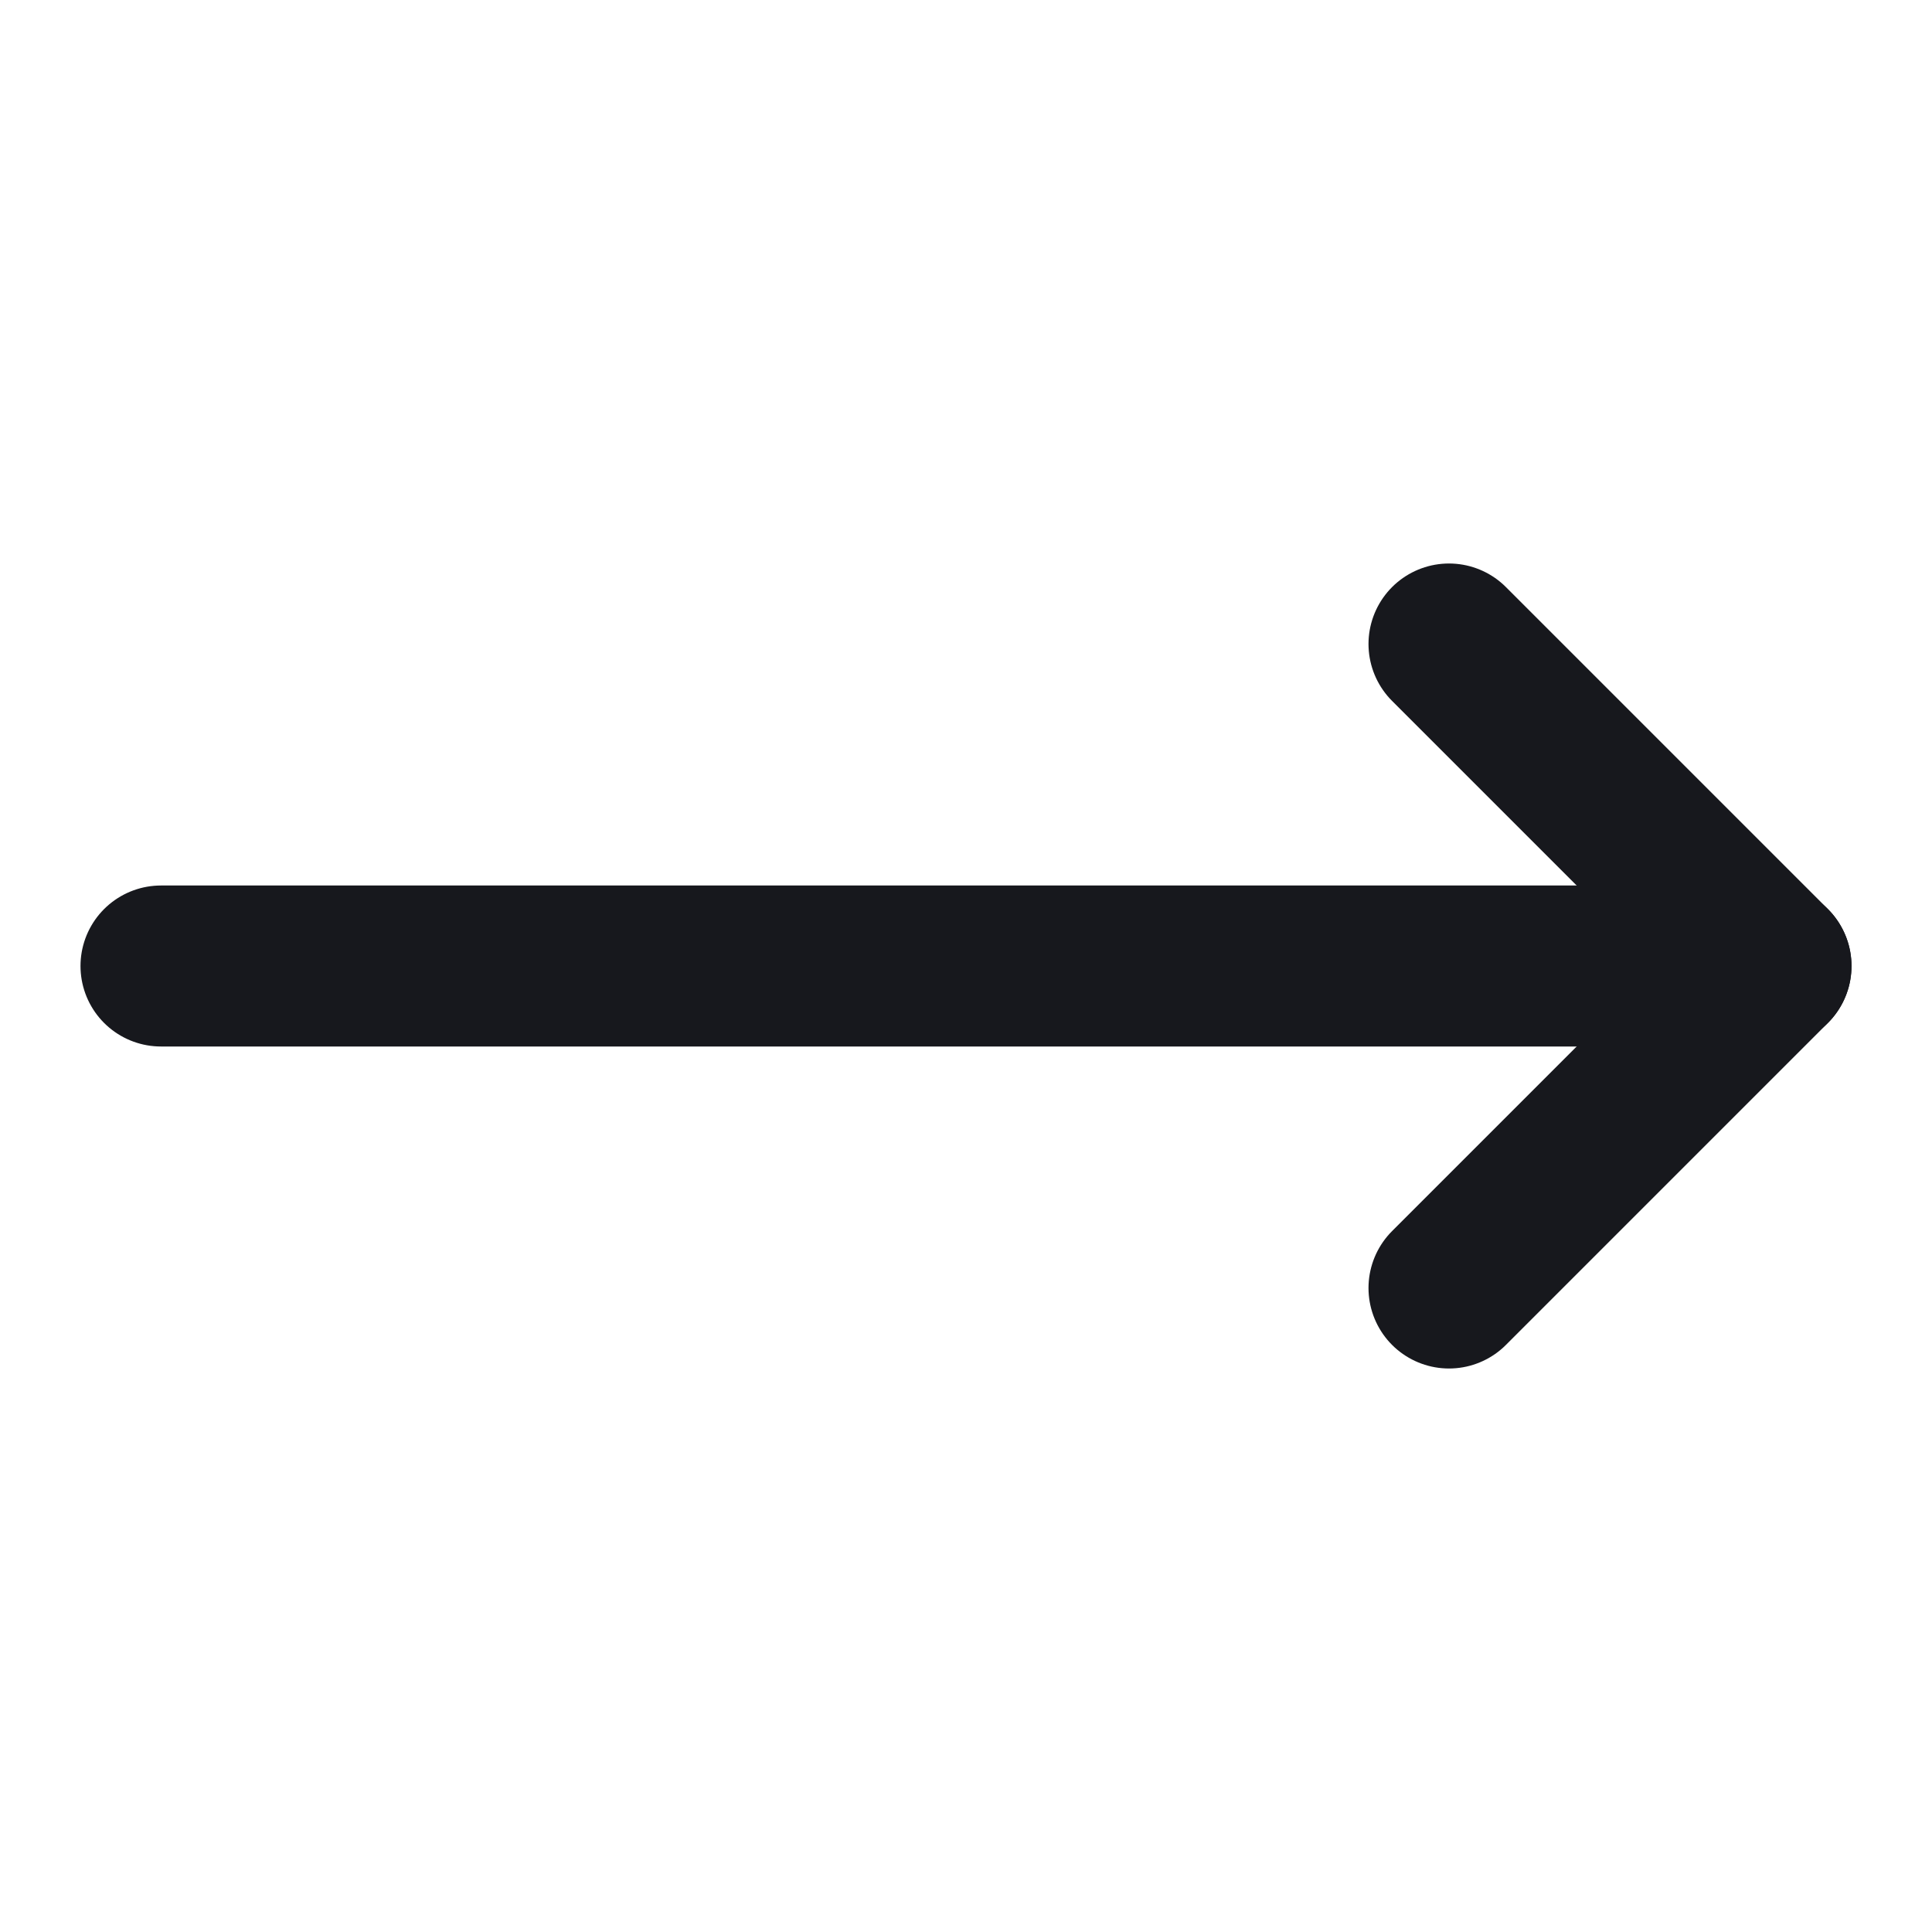
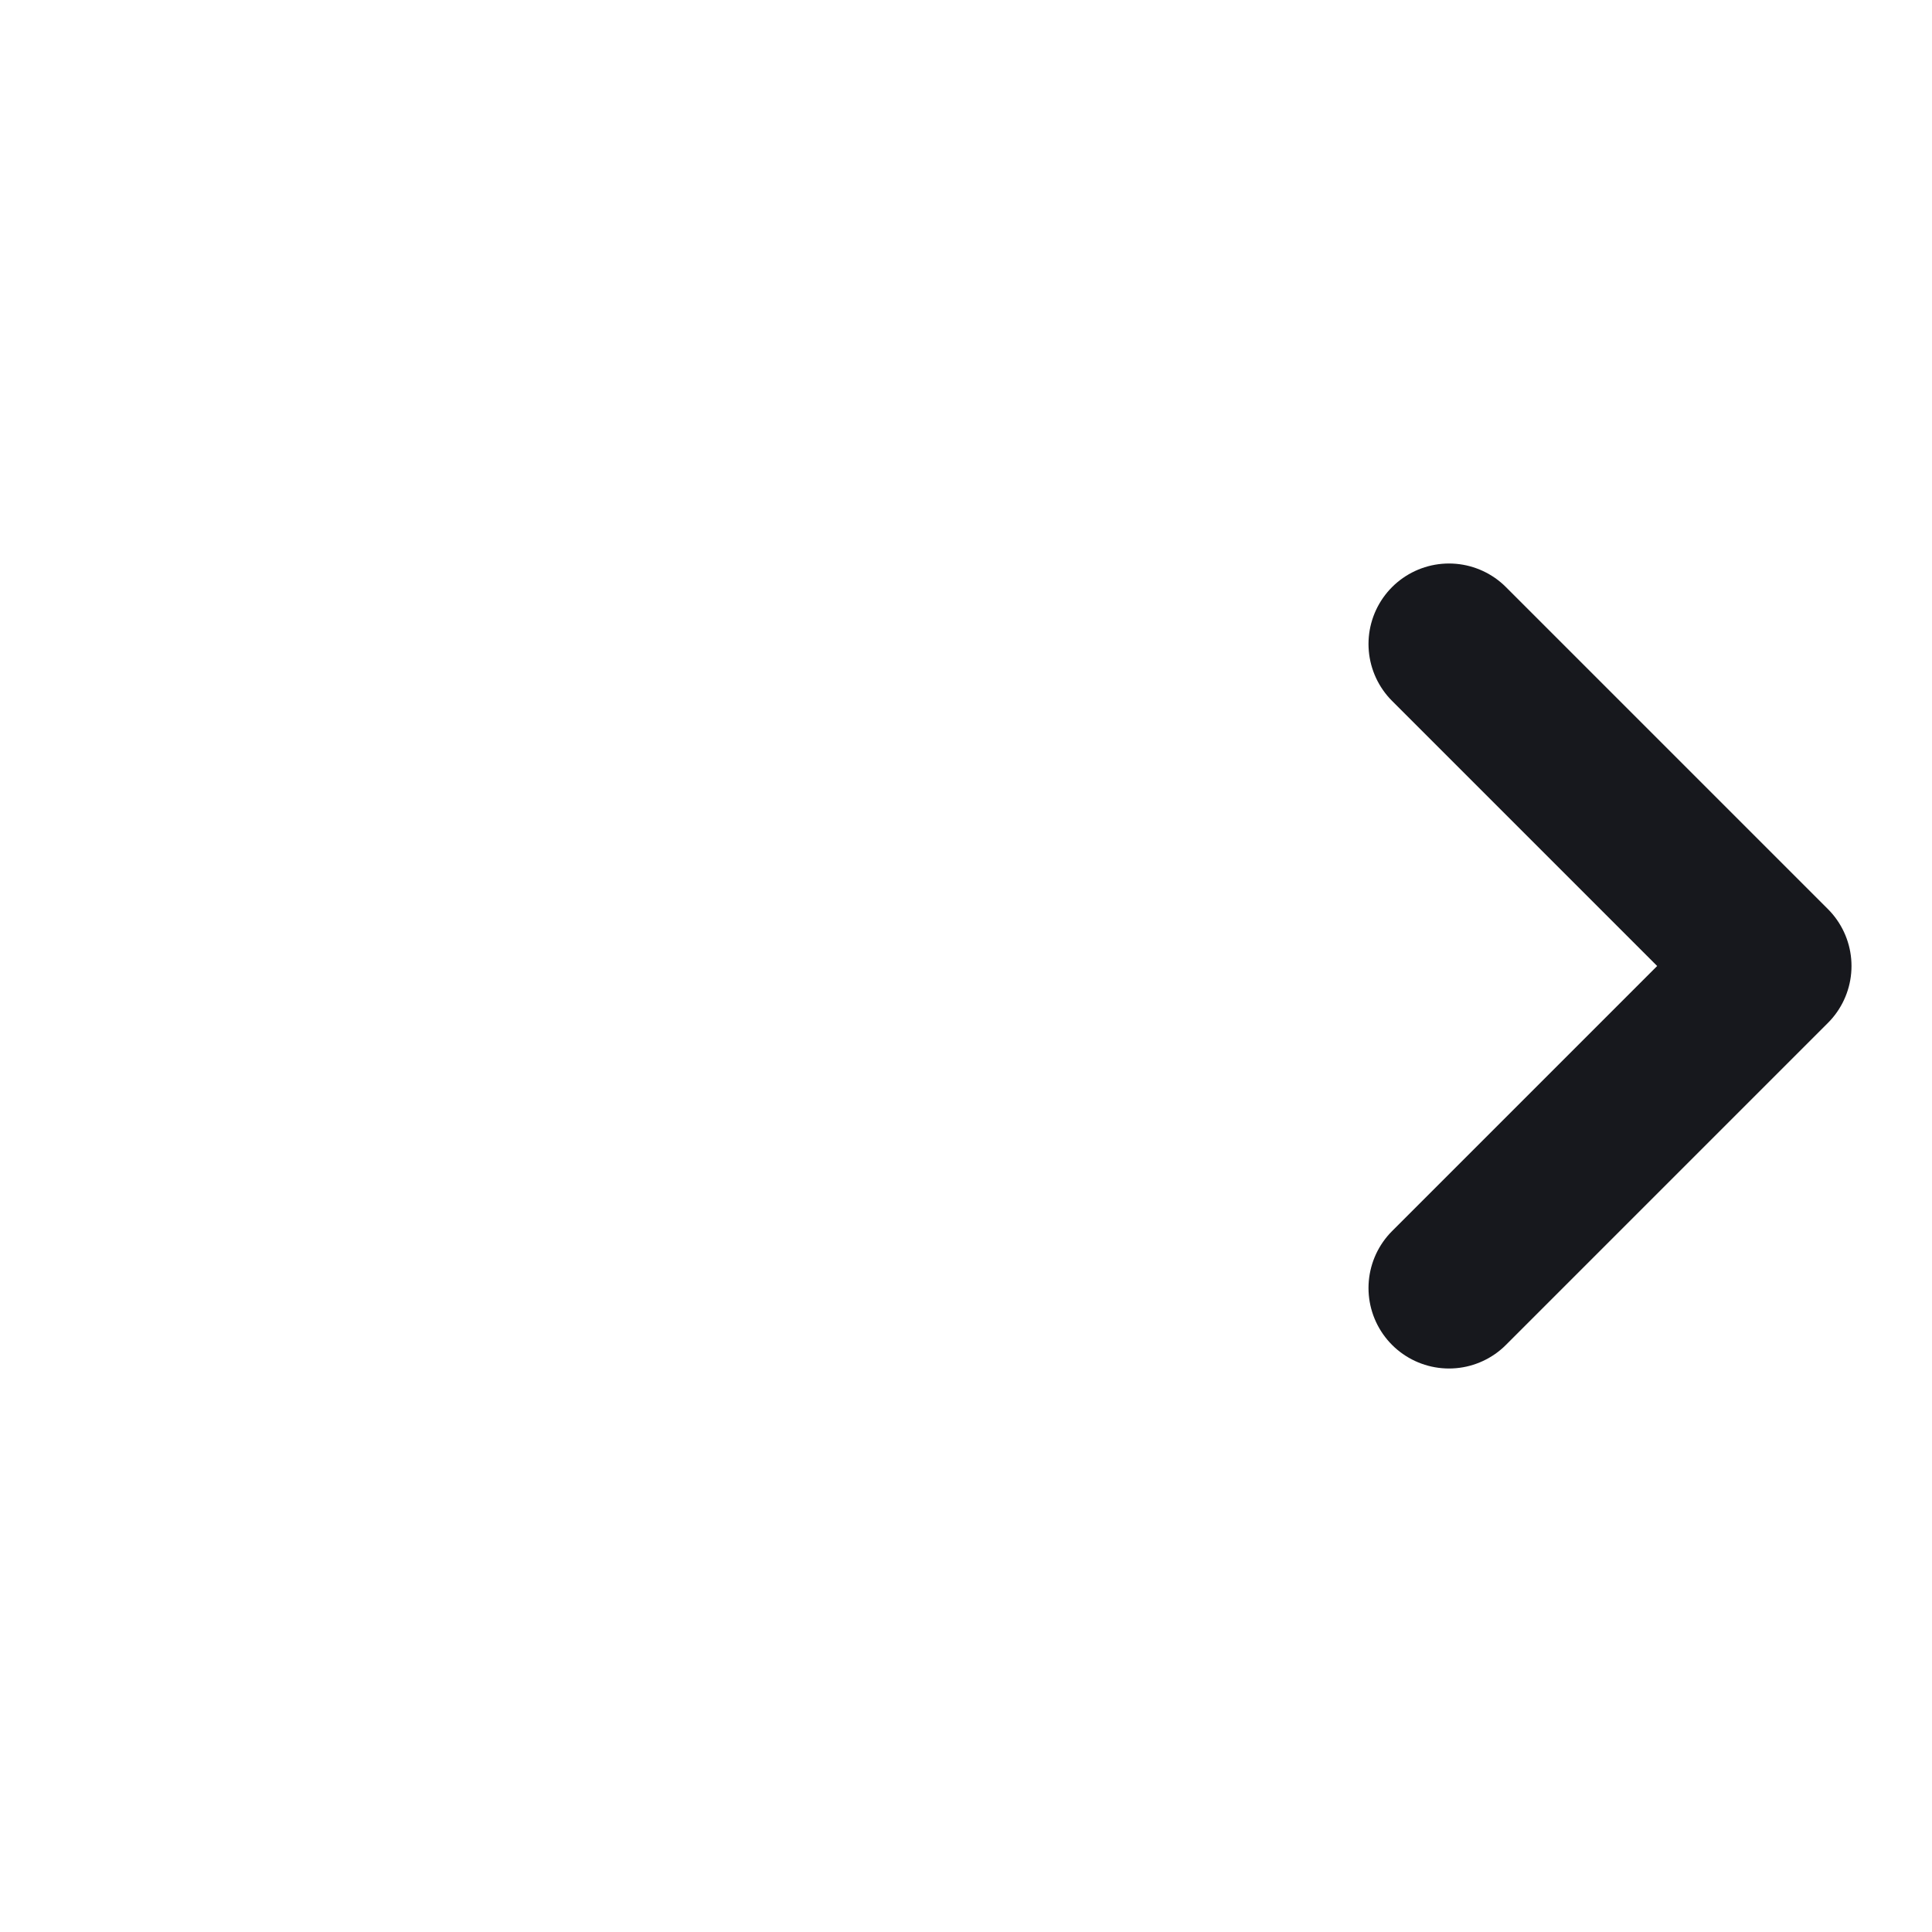
<svg xmlns="http://www.w3.org/2000/svg" width="24" height="24" viewBox="0 0 24 24" fill="none">
  <g id="Frame">
    <path id="Vector" d="M18 8L22 12L18 16" stroke="#17181D" stroke-width="2" stroke-linecap="round" stroke-linejoin="round" />
-     <path id="Vector_2" d="M2 12H22" stroke="#17181D" stroke-width="2" stroke-linecap="round" stroke-linejoin="round" />
  </g>
</svg>